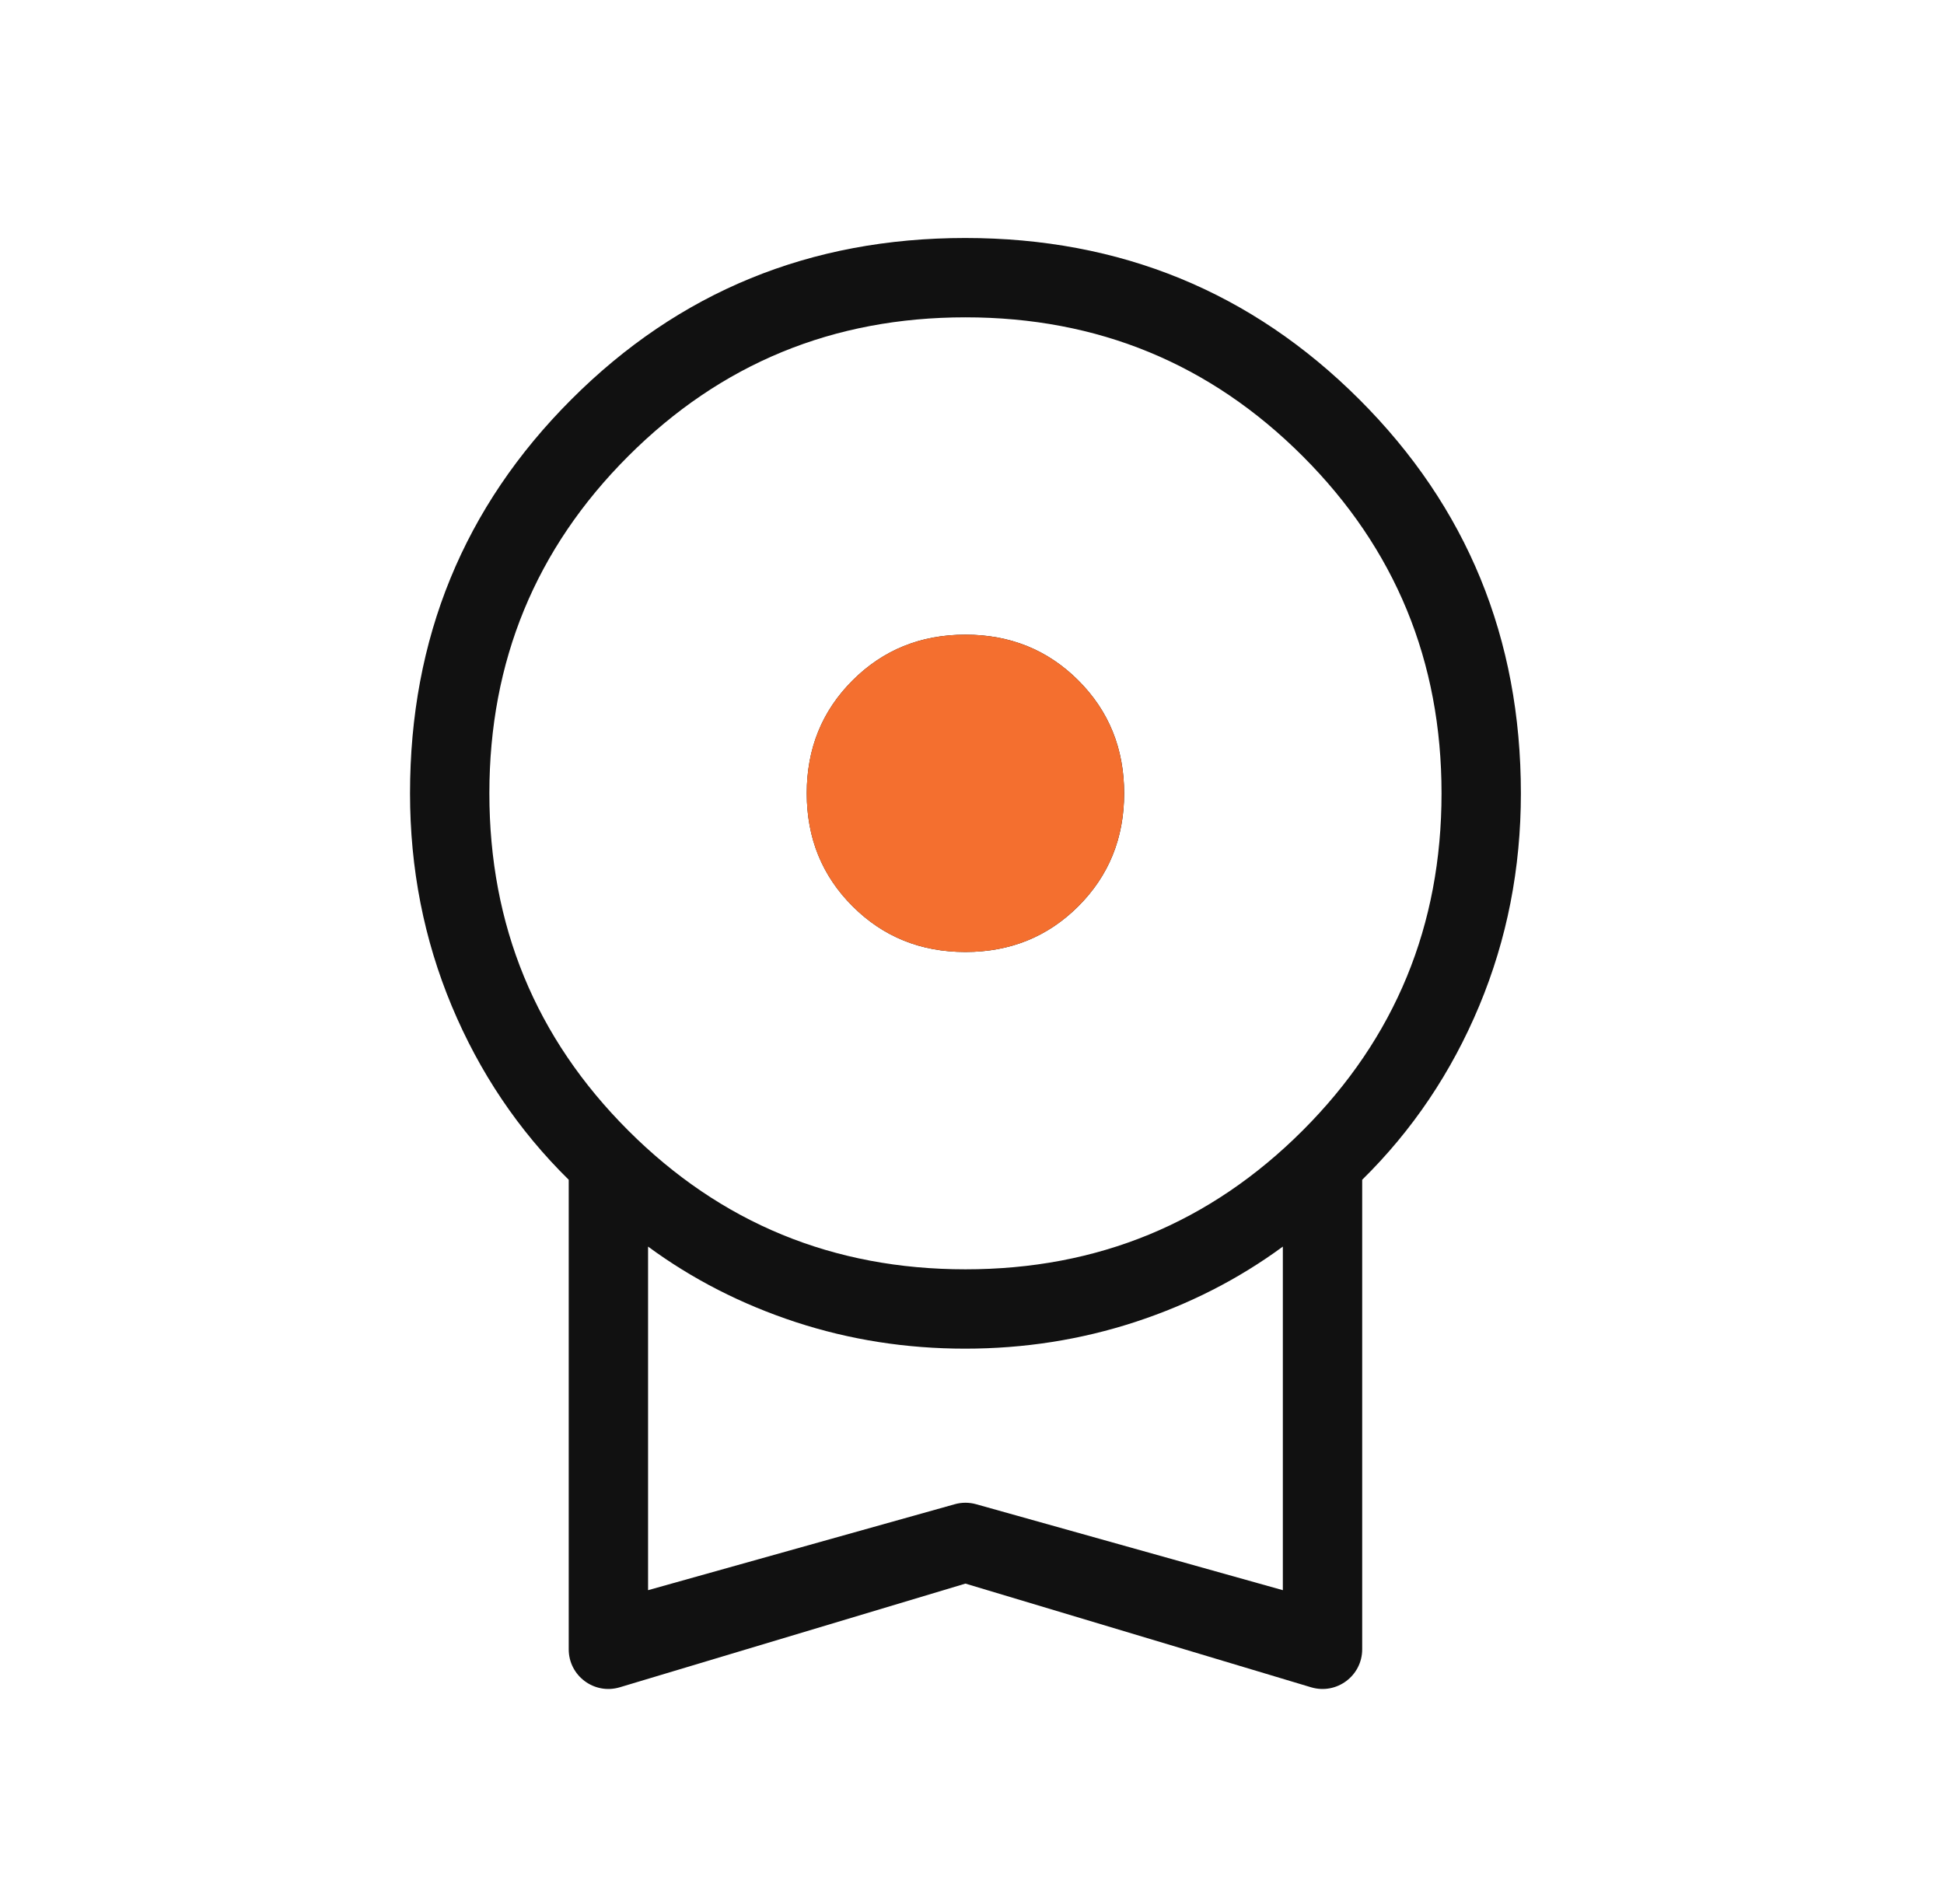
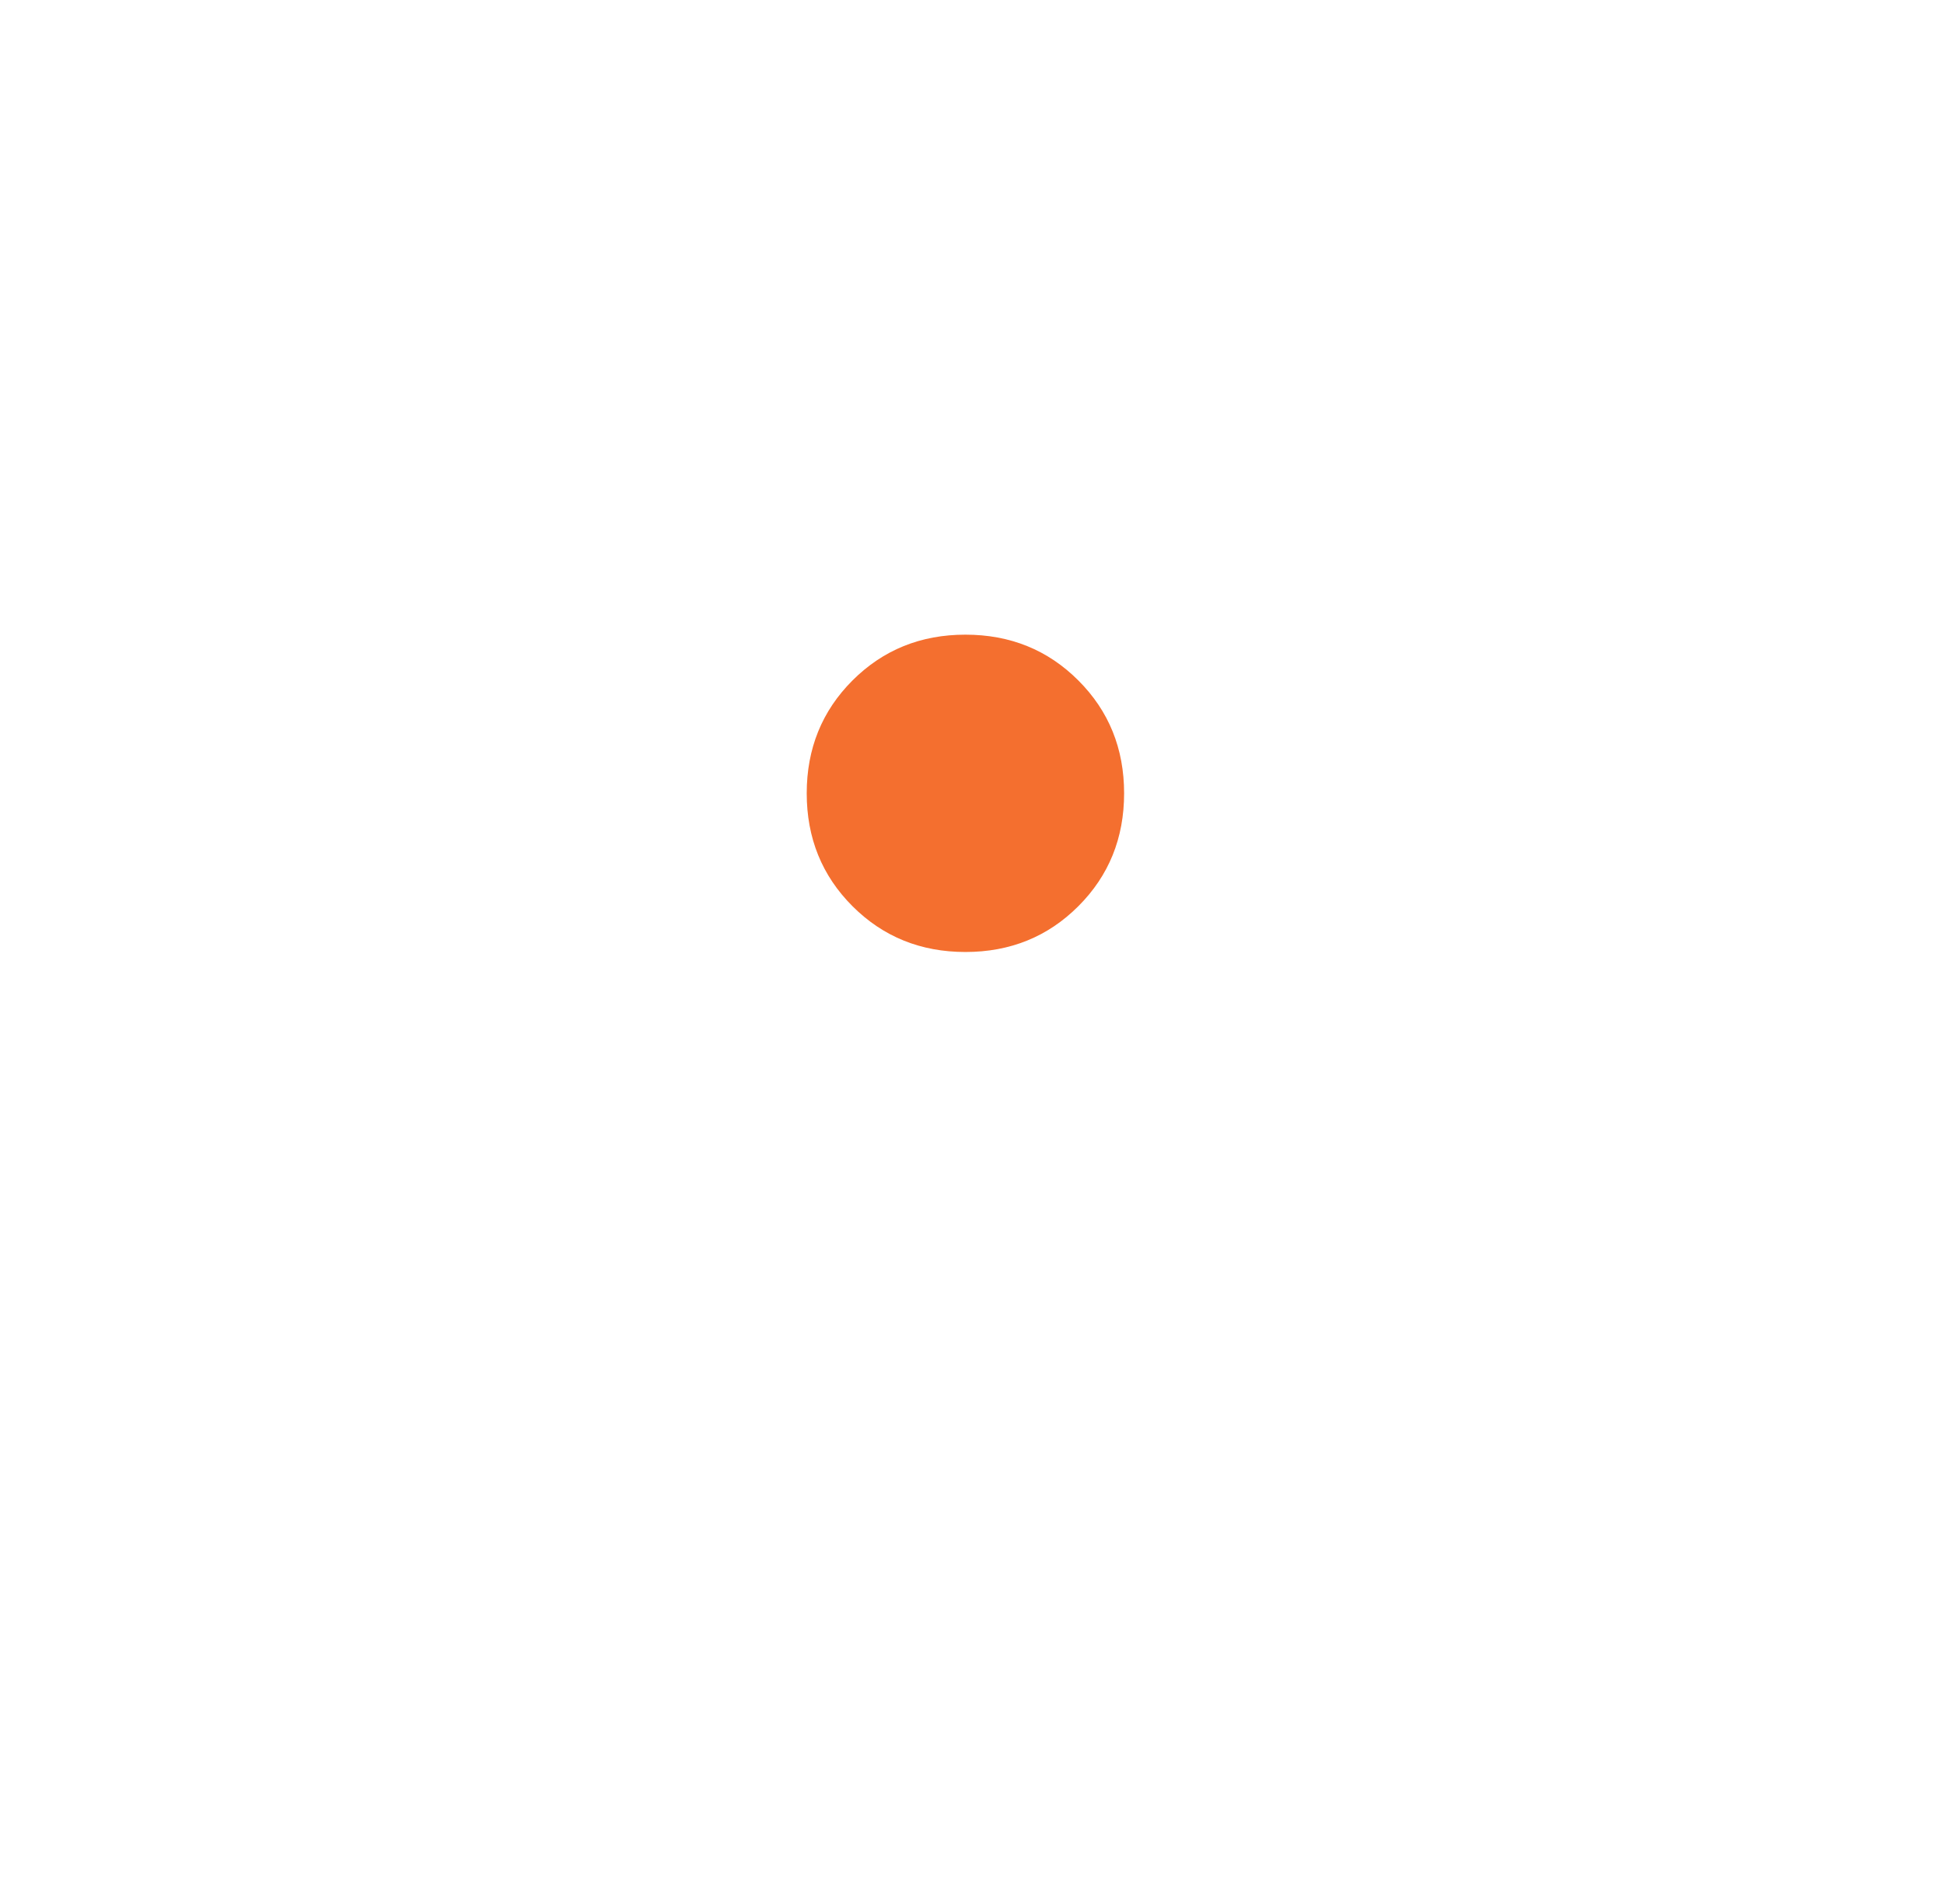
<svg xmlns="http://www.w3.org/2000/svg" width="49" height="48" viewBox="0 0 49 48" fill="none">
  <mask id="mask0_16596_6646" style="mask-type:alpha" maskUnits="userSpaceOnUse" x="0" y="0" width="49" height="48">
    <rect x="0.335" width="48" height="48" fill="#D9D9D9" />
  </mask>
  <g mask="url(#mask0_16596_6646)">
-     <path d="M24.335 24C23.206 24 22.258 23.615 21.489 22.846C20.719 22.077 20.335 21.128 20.335 20C20.335 18.872 20.719 17.923 21.489 17.154C22.258 16.385 23.206 16 24.335 16C25.463 16 26.412 16.385 27.181 17.154C27.95 17.923 28.335 18.872 28.335 20C28.335 21.128 27.95 22.077 27.181 22.846C26.412 23.615 25.463 24 24.335 24ZM15.622 42.537C14.98 42.729 14.335 42.249 14.335 41.579V29.742C13.068 28.496 12.085 27.035 11.385 25.358C10.685 23.68 10.335 21.895 10.335 20C10.335 16.092 11.69 12.781 14.402 10.069C17.113 7.356 20.422 6 24.329 6C28.235 6 31.546 7.356 34.262 10.069C36.977 12.781 38.335 16.092 38.335 20C38.335 21.895 37.985 23.68 37.285 25.358C36.585 27.035 35.601 28.496 34.335 29.742V41.579C34.335 42.249 33.689 42.729 33.047 42.537L24.335 39.923L15.622 42.537ZM24.335 32C27.668 32 30.501 30.833 32.835 28.5C35.168 26.167 36.335 23.333 36.335 20C36.335 16.667 35.168 13.833 32.835 11.5C30.501 9.167 27.668 8 24.335 8C21.001 8 18.168 9.167 15.835 11.5C13.501 13.833 12.335 16.667 12.335 20C12.335 23.333 13.501 26.167 15.835 28.5C18.168 30.833 21.001 32 24.335 32ZM16.335 40.089L24.065 37.922C24.241 37.872 24.428 37.872 24.605 37.922L32.335 40.089V31.427C31.219 32.247 29.977 32.881 28.609 33.329C27.24 33.776 25.813 34 24.326 34C22.839 34 21.415 33.776 20.052 33.329C18.689 32.881 17.45 32.247 16.335 31.427V40.089Z" fill="#111111" />
    <path d="M21.488 22.846C22.258 23.615 23.206 24 24.334 24C25.463 24 26.412 23.615 27.18 22.846C27.95 22.077 28.334 21.128 28.334 20C28.334 18.872 27.95 17.923 27.18 17.154C26.412 16.385 25.463 16 24.334 16C23.206 16 22.258 16.385 21.488 17.154C20.719 17.923 20.334 18.872 20.334 20C20.334 21.128 20.719 22.077 21.488 22.846Z" fill="#F46F2F" />
  </g>
</svg>